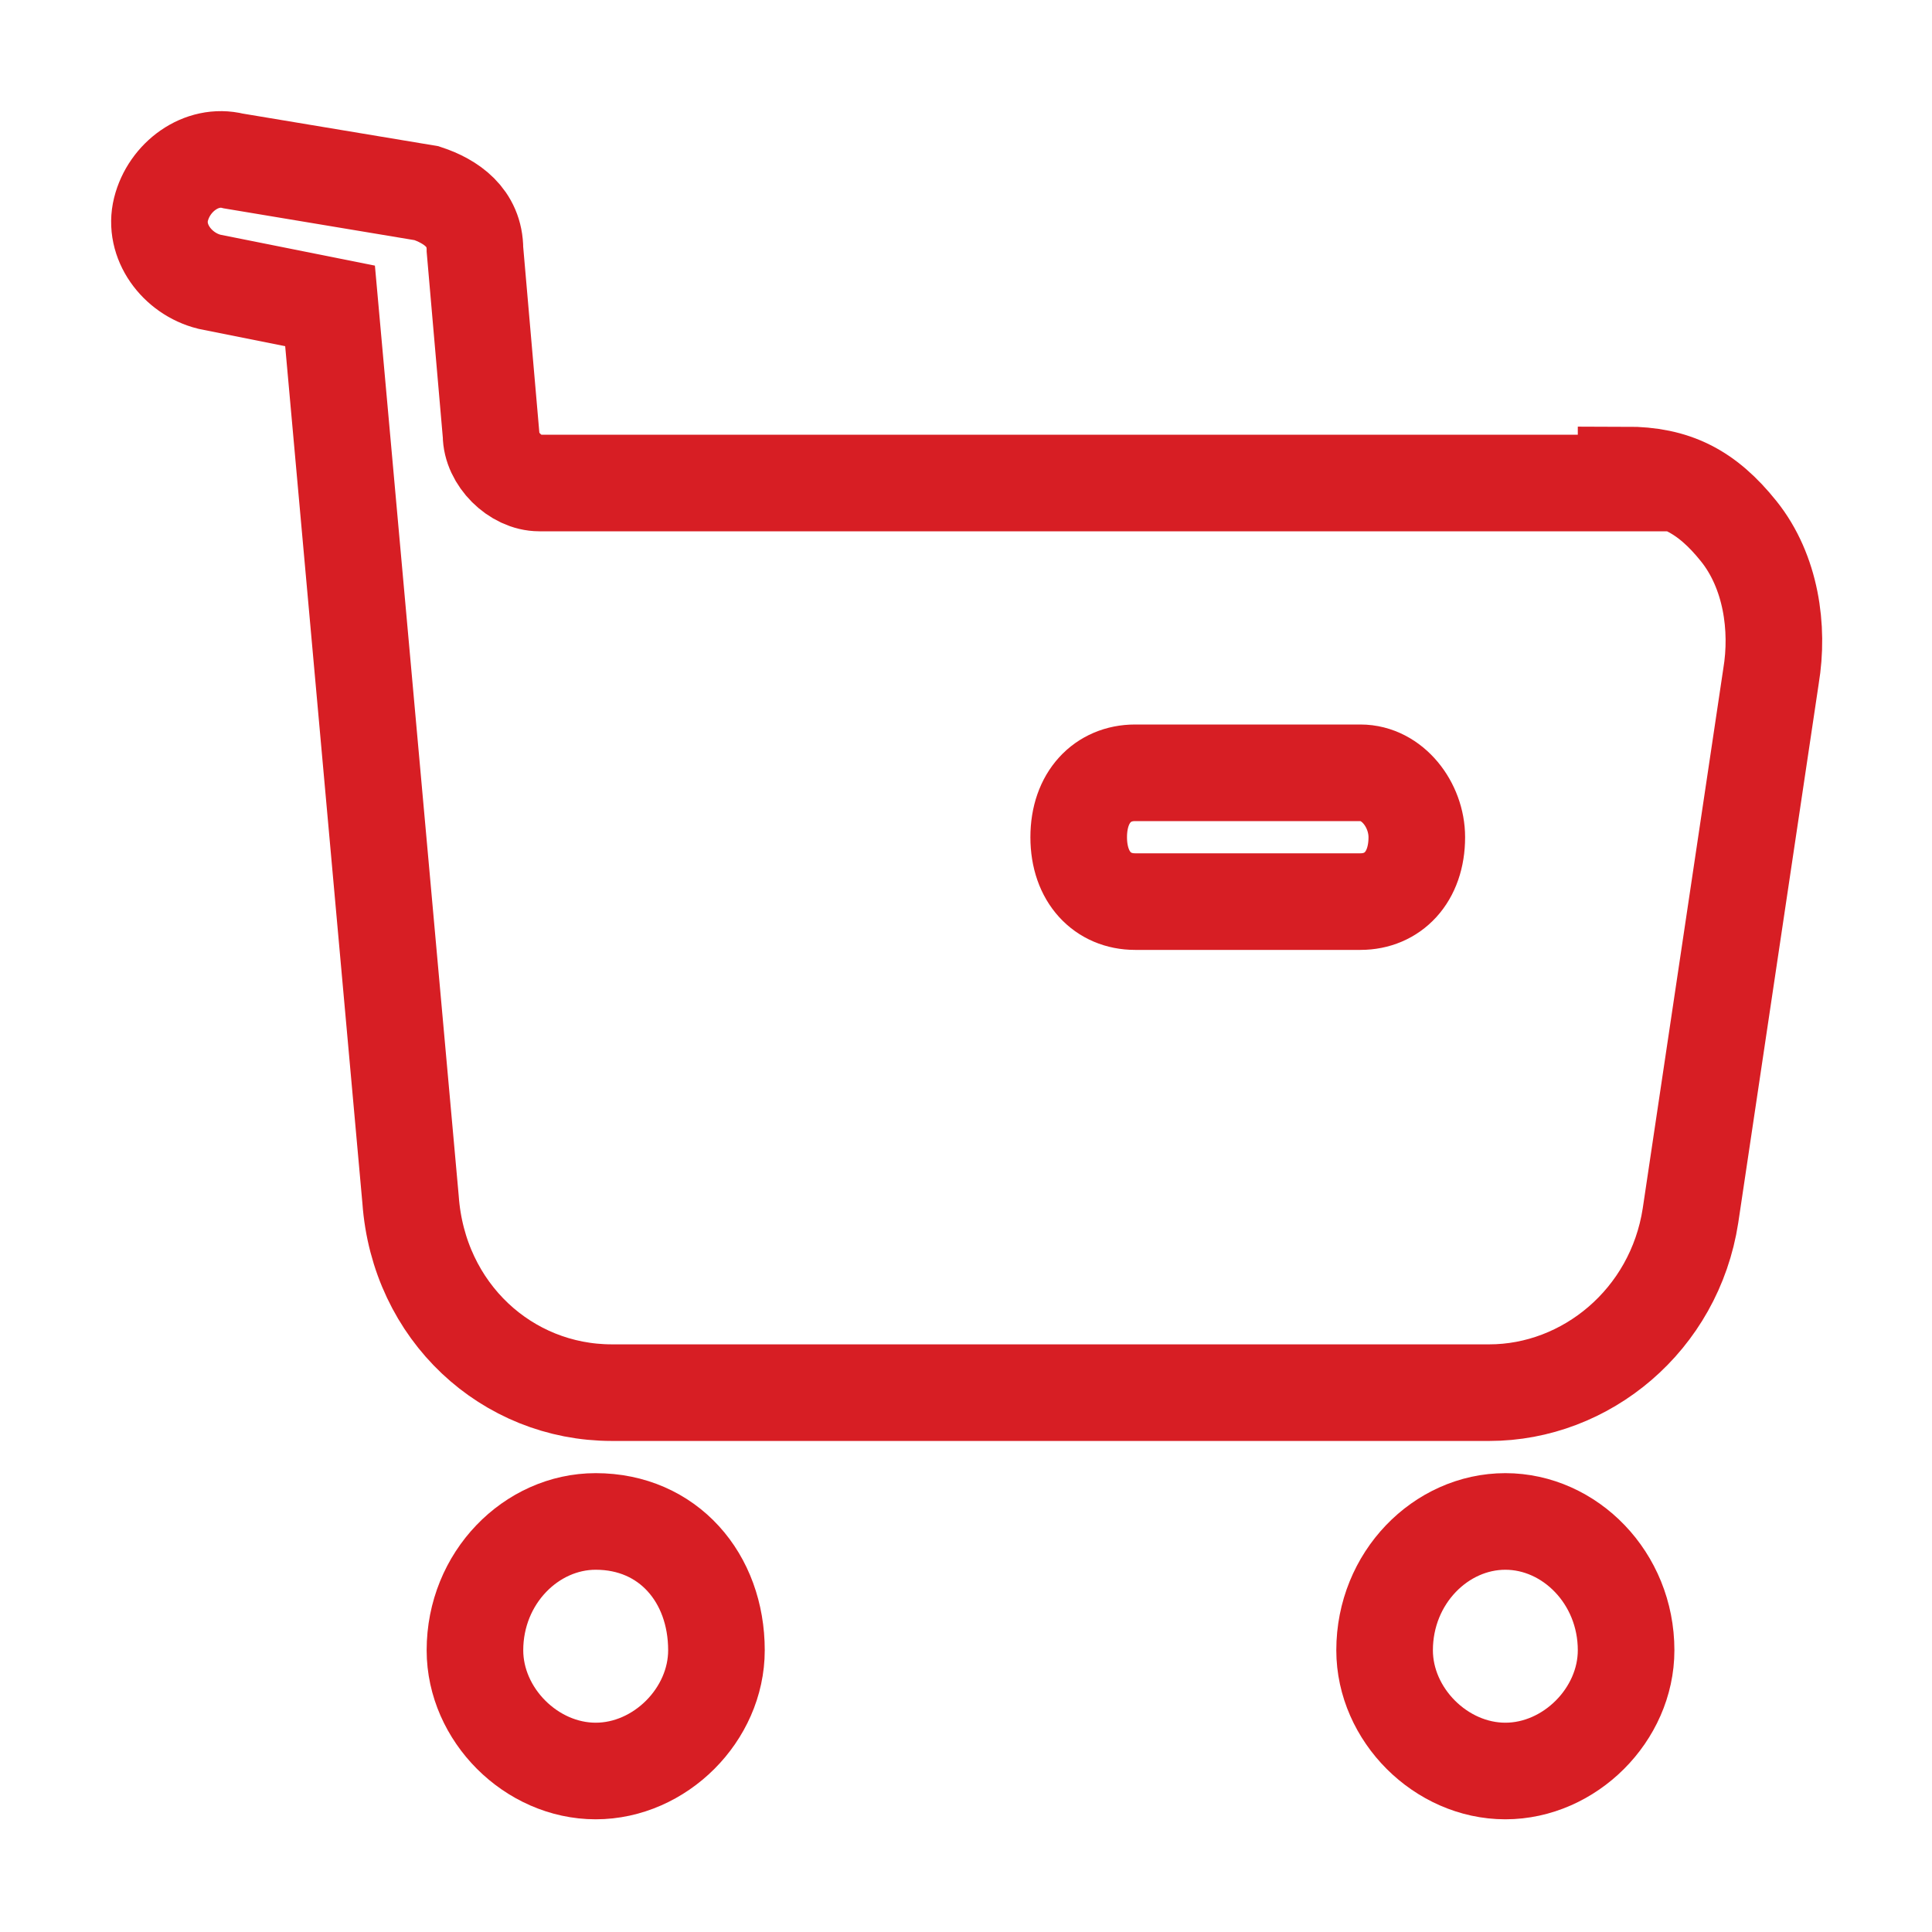
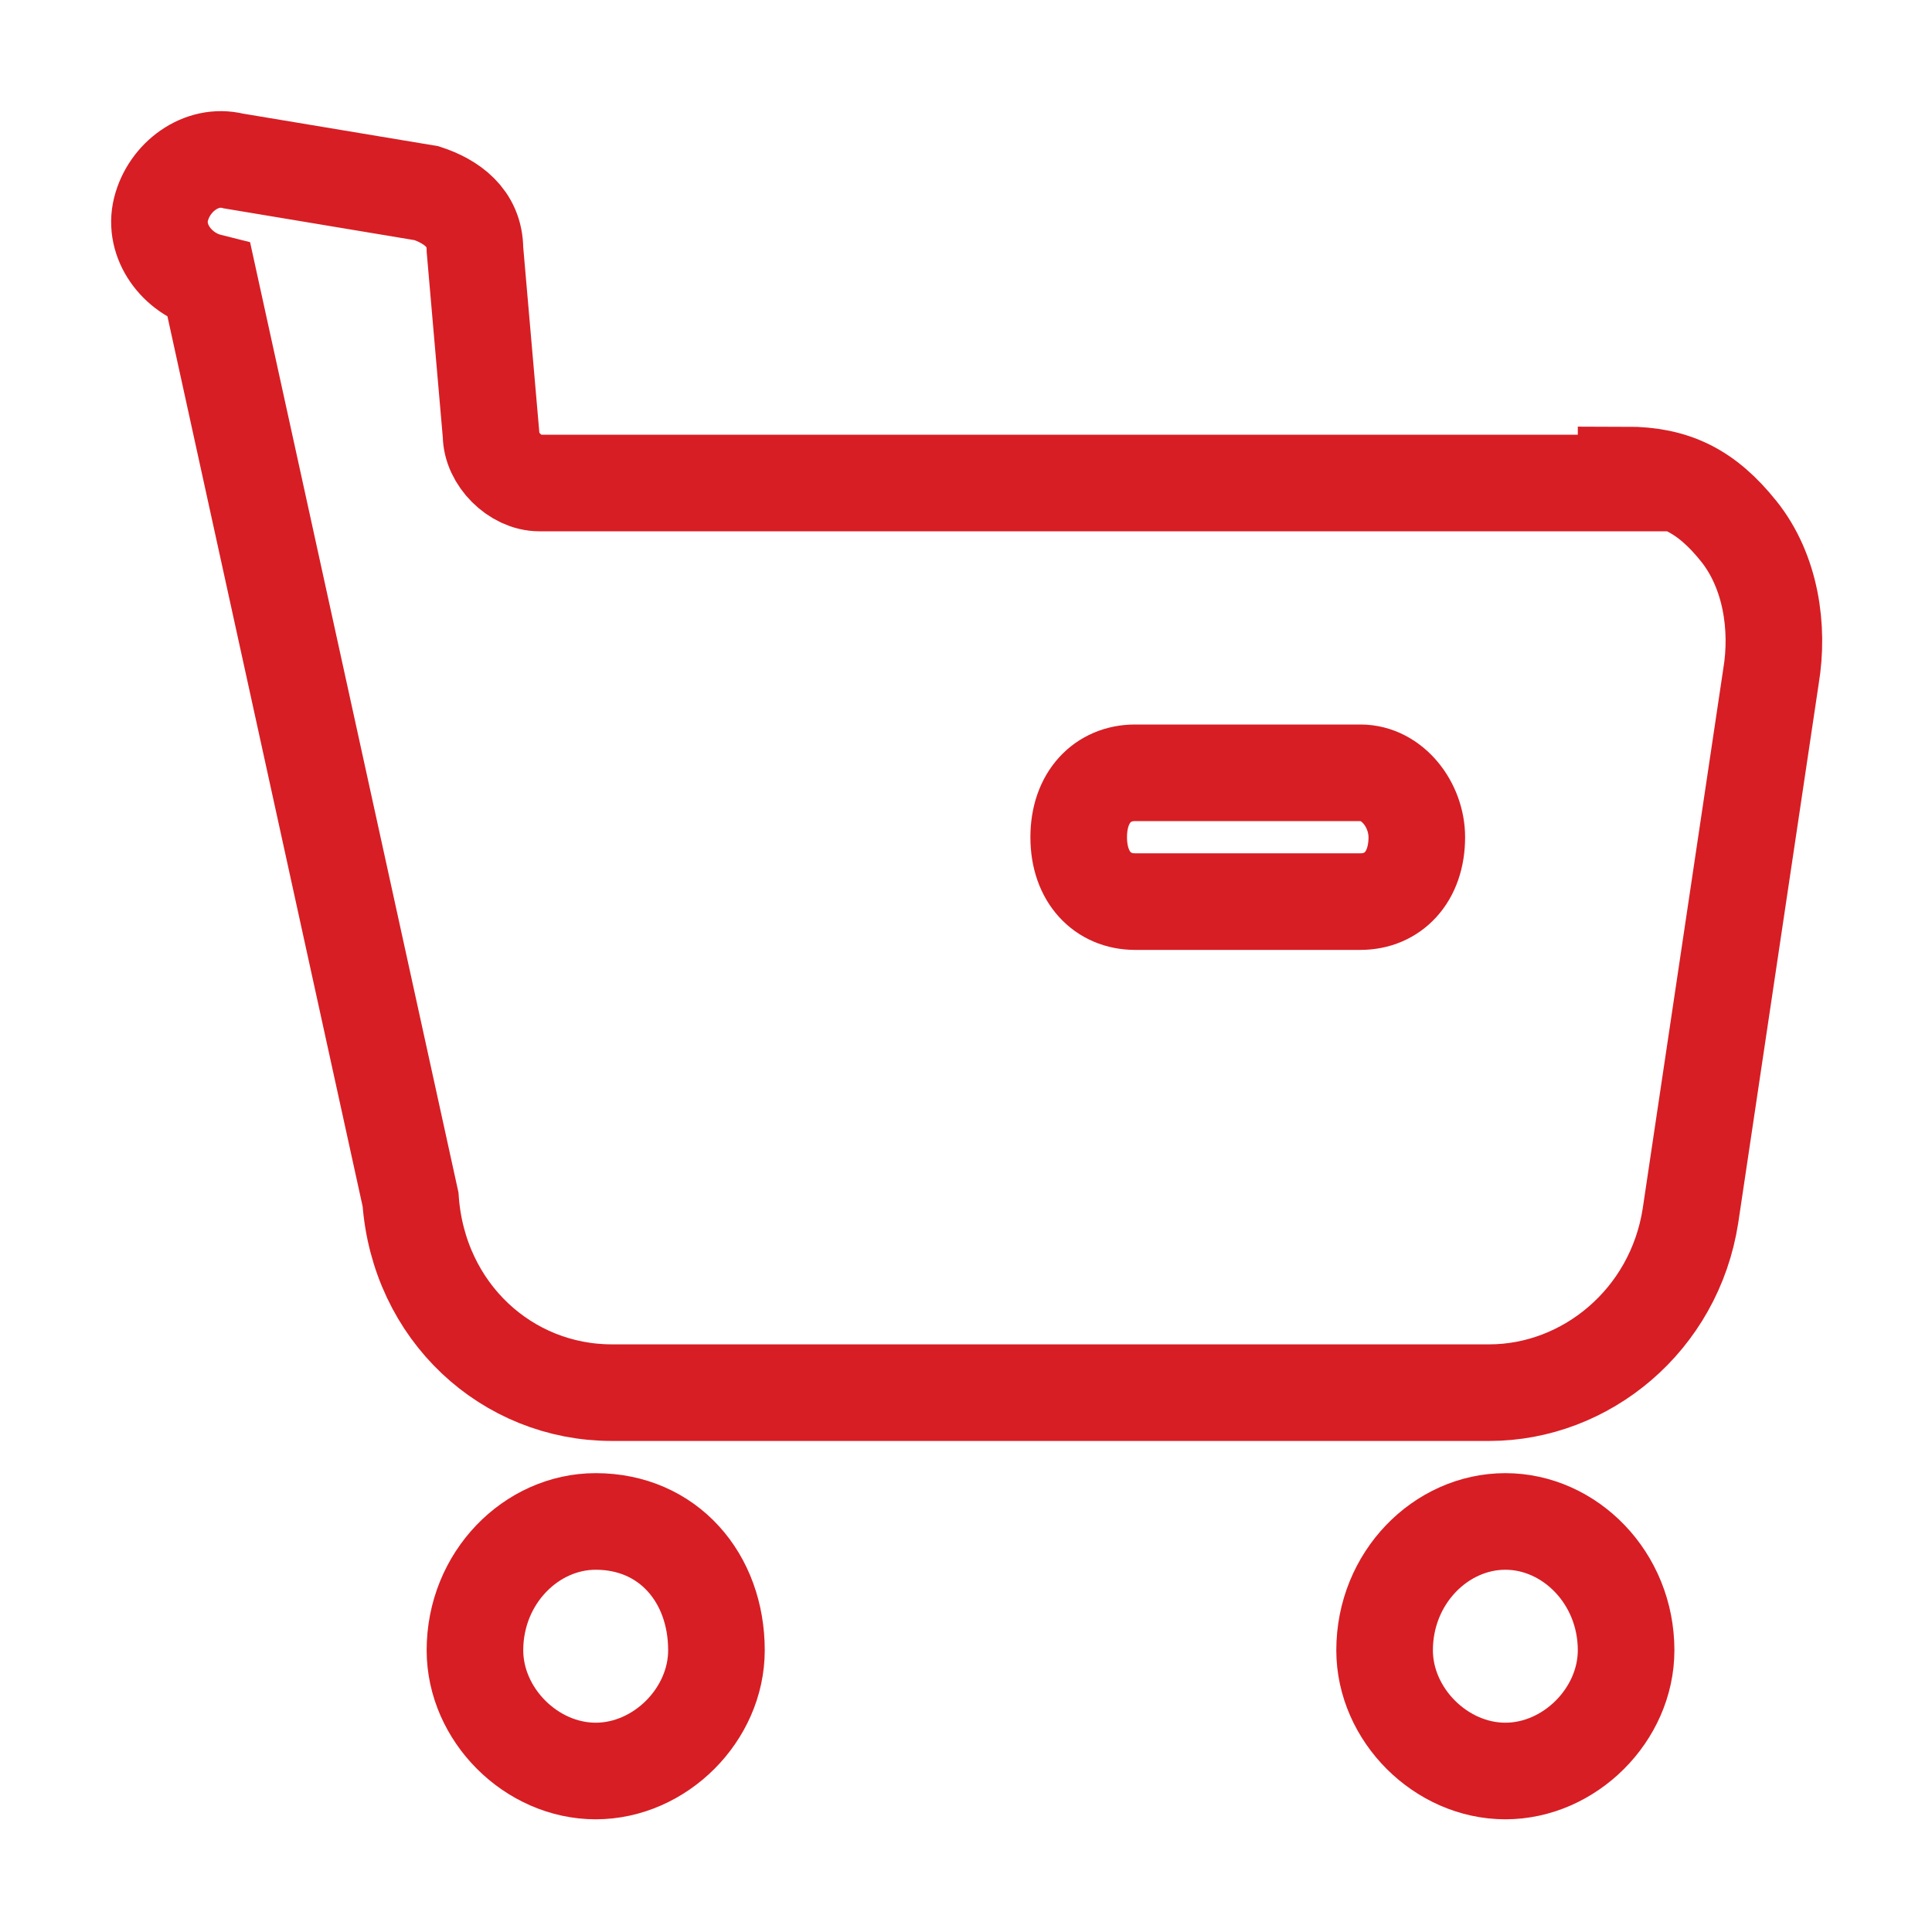
<svg xmlns="http://www.w3.org/2000/svg" version="1.1" id="Layer_1" x="0px" y="0px" viewBox="0 0 24 24" style="enable-background:new 0 0 24 24;" xml:space="preserve">
  <style type="text/css">
	.st0{fill-rule:evenodd;clip-rule:evenodd;fill:none;stroke:#D71E24;stroke-width:1.2;stroke-miterlimit:10;}
</style>
-   <path class="st0" d="M14.1,11.2h2.8c0.4,0,0.7-0.3,0.7-0.8c0-0.4-0.3-0.8-0.7-0.8h-2.8c-0.4,0-0.7,0.3-0.7,0.8  C13.4,10.9,13.7,11.2,14.1,11.2z M20.2,5.9c0.6,0,1,0.2,1.4,0.7C22,7.1,22.1,7.8,22,8.4L21,15.1c-0.2,1.3-1.3,2.2-2.5,2.2H7.6  c-1.3,0-2.4-1-2.5-2.4L4.1,3.8L2.6,3.5C2.2,3.4,1.9,3,2,2.6C2.1,2.2,2.5,1.9,2.9,2l2.4,0.4c0.3,0.1,0.6,0.3,0.6,0.7l0.2,2.3  c0,0.3,0.3,0.6,0.6,0.6H20.2z M7.4,18.9c-0.8,0-1.5,0.7-1.5,1.6c0,0.8,0.7,1.5,1.5,1.5c0.8,0,1.5-0.7,1.5-1.5  C8.9,19.6,8.3,18.9,7.4,18.9z M18.7,18.9c-0.8,0-1.5,0.7-1.5,1.6c0,0.8,0.7,1.5,1.5,1.5c0.8,0,1.5-0.7,1.5-1.5  C20.2,19.6,19.5,18.9,18.7,18.9z" />
+   <path class="st0" d="M14.1,11.2h2.8c0.4,0,0.7-0.3,0.7-0.8c0-0.4-0.3-0.8-0.7-0.8h-2.8c-0.4,0-0.7,0.3-0.7,0.8  C13.4,10.9,13.7,11.2,14.1,11.2z M20.2,5.9c0.6,0,1,0.2,1.4,0.7C22,7.1,22.1,7.8,22,8.4L21,15.1c-0.2,1.3-1.3,2.2-2.5,2.2H7.6  c-1.3,0-2.4-1-2.5-2.4L2.6,3.5C2.2,3.4,1.9,3,2,2.6C2.1,2.2,2.5,1.9,2.9,2l2.4,0.4c0.3,0.1,0.6,0.3,0.6,0.7l0.2,2.3  c0,0.3,0.3,0.6,0.6,0.6H20.2z M7.4,18.9c-0.8,0-1.5,0.7-1.5,1.6c0,0.8,0.7,1.5,1.5,1.5c0.8,0,1.5-0.7,1.5-1.5  C8.9,19.6,8.3,18.9,7.4,18.9z M18.7,18.9c-0.8,0-1.5,0.7-1.5,1.6c0,0.8,0.7,1.5,1.5,1.5c0.8,0,1.5-0.7,1.5-1.5  C20.2,19.6,19.5,18.9,18.7,18.9z" />
</svg>